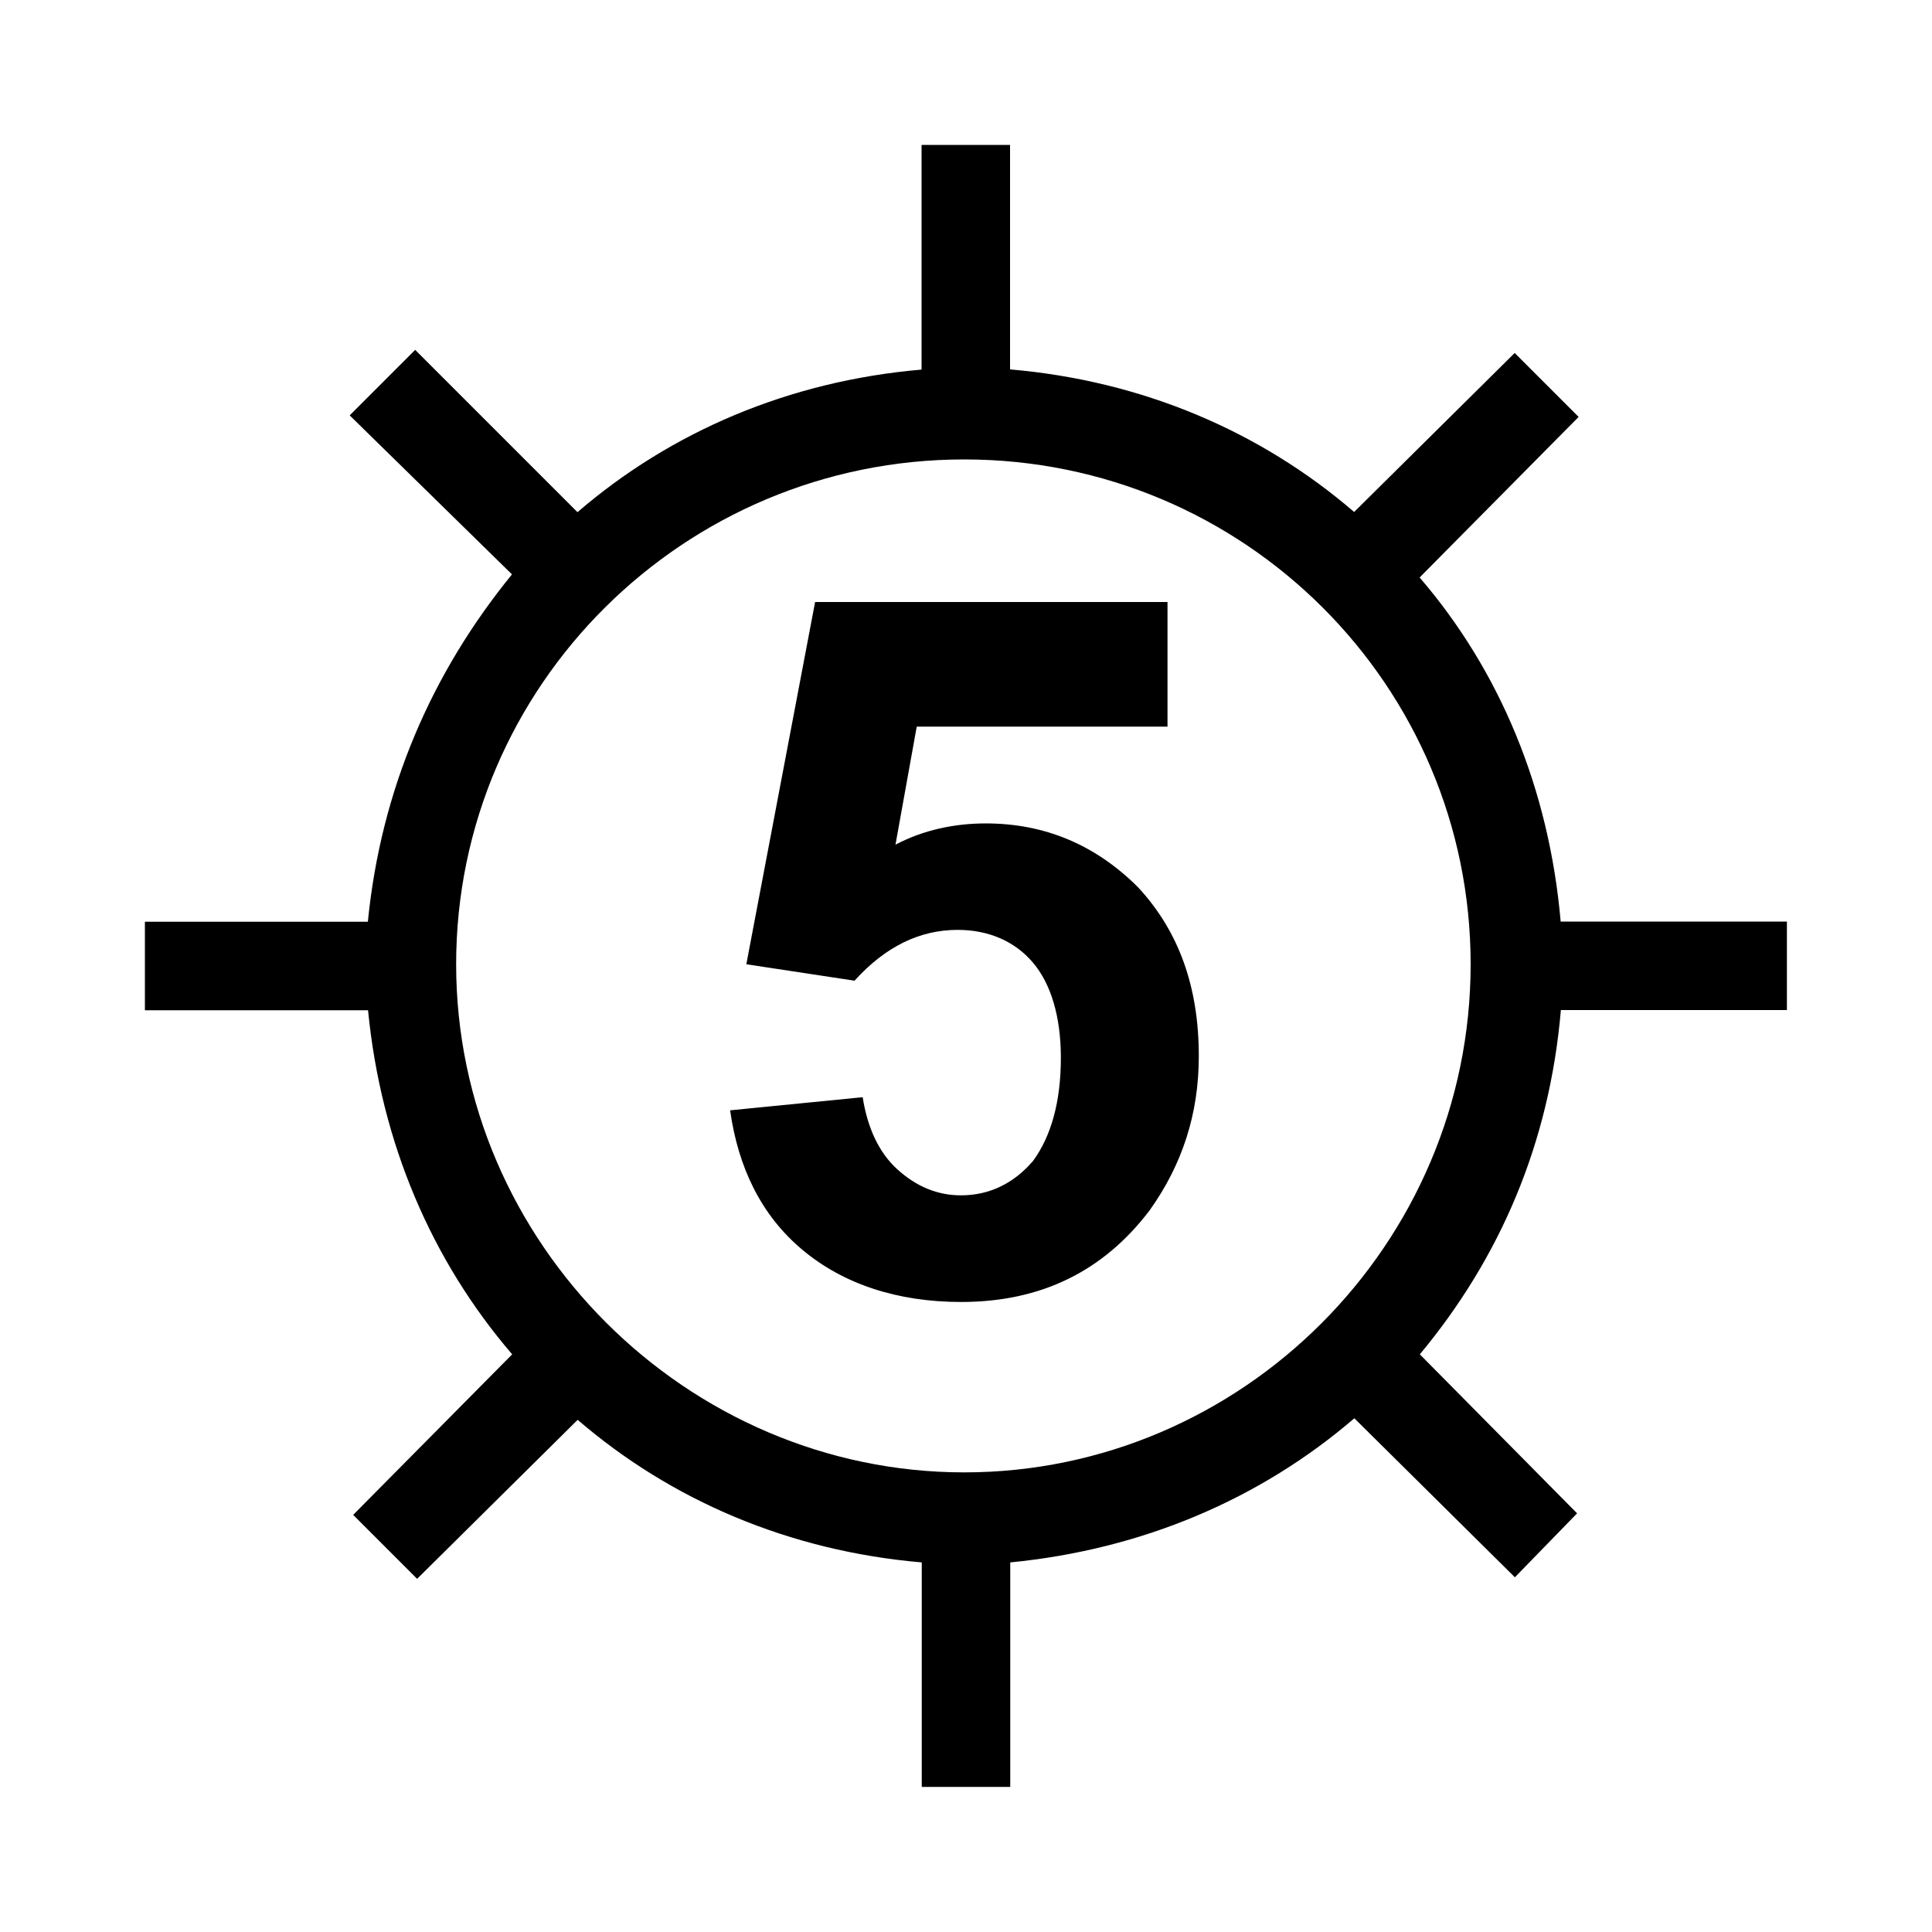
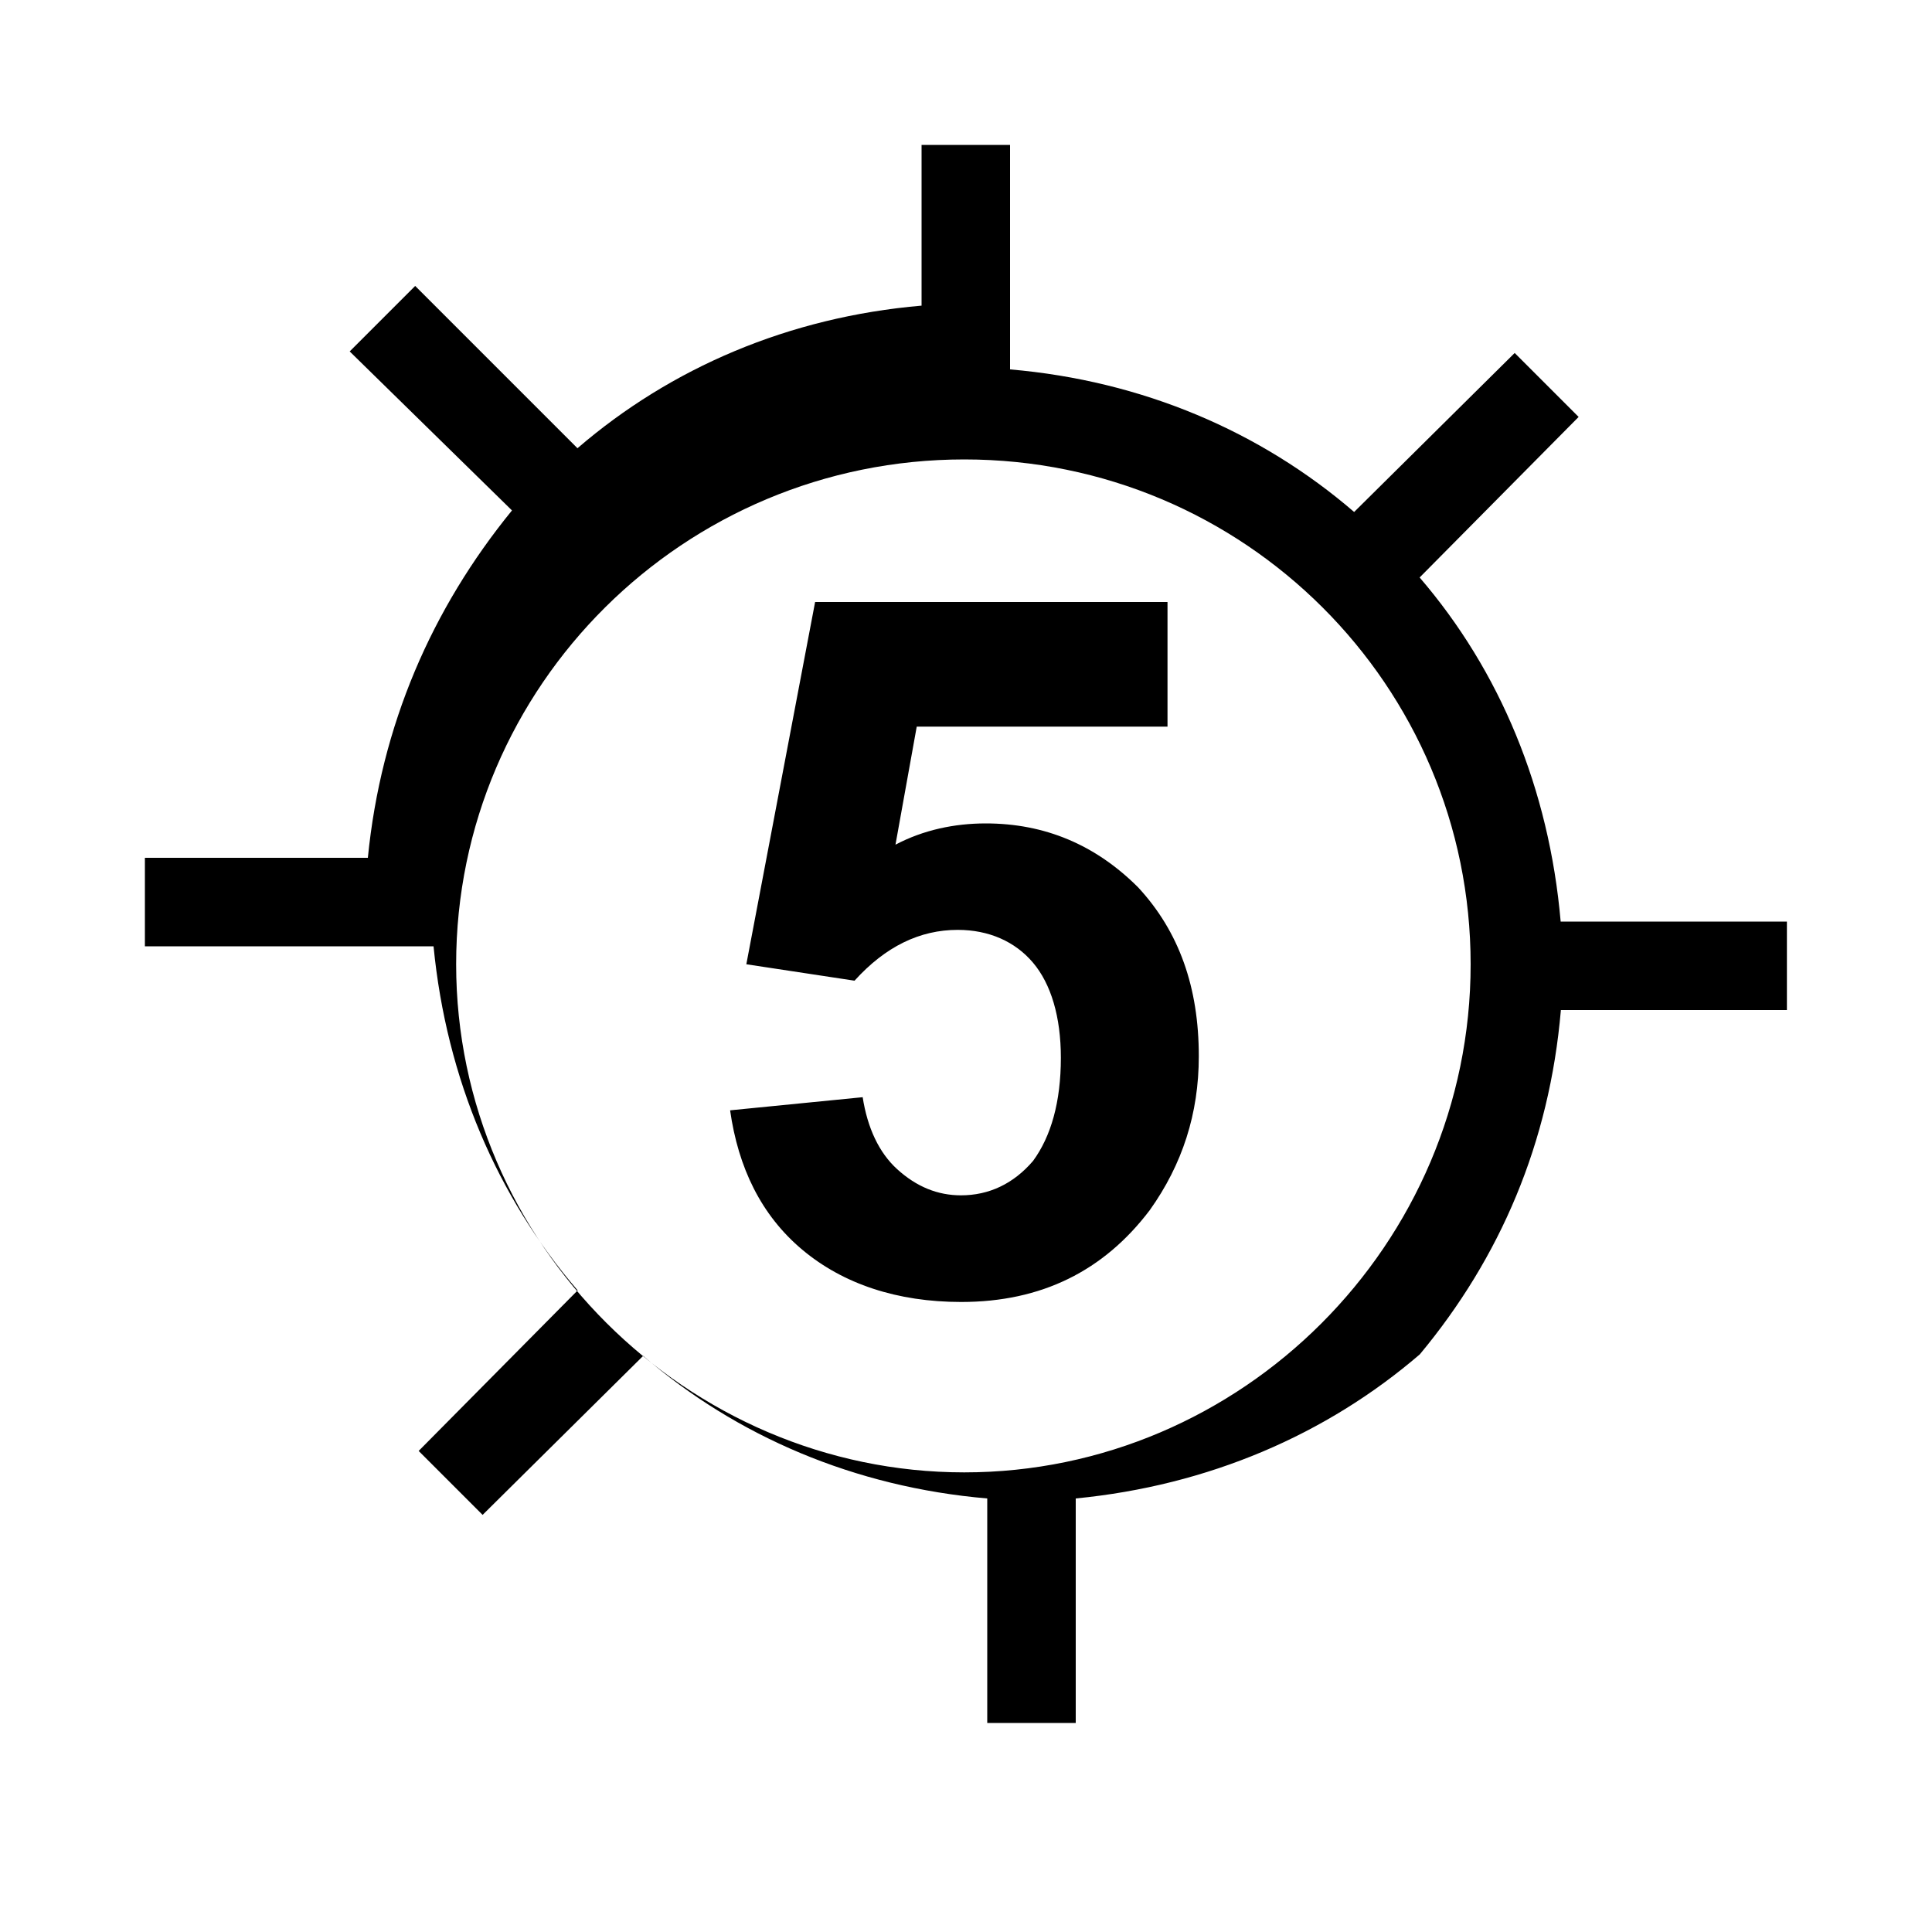
<svg xmlns="http://www.w3.org/2000/svg" id="Layer_1" viewBox="0 0 100 100">
-   <path d="m80.79,52.29c-.59,6.87-3.14,12.81-7.3,17.81l8.14,8.23-3.22,3.31-8.31-8.23c-4.84,4.16-10.94,6.79-17.81,7.46v11.62h-4.58v-11.62c-6.87-.59-12.98-3.22-17.81-7.38l-8.31,8.23-3.31-3.31,8.23-8.31c-4.16-4.84-6.79-10.94-7.46-17.81H7.5v-4.58h11.54c.68-6.87,3.31-12.89,7.46-17.98l-8.4-8.23,3.39-3.39,8.4,8.4c4.83-4.16,10.94-6.79,17.81-7.38V7.5h4.58v11.62c6.87.59,12.98,3.22,17.81,7.38l8.31-8.23,3.31,3.31-8.23,8.31c4.16,4.84,6.7,10.94,7.3,17.81h11.71v4.58h-11.71Zm-4.67-2.38c0-14.42-11.71-26.13-26.21-26.13s-26.3,11.71-26.3,26.13,11.96,26.3,26.3,26.3,26.21-11.79,26.21-26.3Zm-31.47,6.87c.25,1.61.85,2.88,1.78,3.73,1.02.93,2.12,1.36,3.31,1.36,1.44,0,2.71-.59,3.73-1.78.93-1.27,1.44-3.05,1.44-5.34,0-2.12-.51-3.82-1.44-4.92-.93-1.1-2.29-1.7-3.9-1.7-1.95,0-3.73.85-5.34,2.63l-5.6-.85,3.56-18.75h18.24v6.45h-12.98l-1.1,6.11c1.44-.76,3.05-1.1,4.67-1.1,3.05,0,5.68,1.1,7.89,3.31,2.12,2.29,3.14,5.17,3.14,8.74,0,2.97-.85,5.6-2.54,7.97-2.38,3.14-5.6,4.75-9.76,4.75-3.31,0-6.11-.93-8.23-2.71-2.12-1.78-3.31-4.24-3.73-7.21l6.87-.68Z" />
+   <path d="m80.79,52.29c-.59,6.87-3.14,12.81-7.3,17.81c-4.84,4.16-10.94,6.79-17.81,7.46v11.62h-4.58v-11.62c-6.87-.59-12.98-3.22-17.81-7.38l-8.31,8.23-3.31-3.31,8.23-8.31c-4.16-4.84-6.79-10.94-7.46-17.81H7.5v-4.58h11.54c.68-6.87,3.31-12.89,7.46-17.98l-8.4-8.23,3.39-3.39,8.4,8.4c4.83-4.16,10.94-6.79,17.81-7.38V7.5h4.58v11.62c6.87.59,12.98,3.22,17.81,7.38l8.31-8.23,3.31,3.31-8.23,8.31c4.16,4.84,6.7,10.94,7.3,17.81h11.71v4.58h-11.71Zm-4.67-2.38c0-14.42-11.71-26.13-26.21-26.13s-26.3,11.71-26.3,26.13,11.96,26.3,26.3,26.3,26.21-11.79,26.21-26.3Zm-31.47,6.87c.25,1.61.85,2.88,1.78,3.73,1.02.93,2.12,1.36,3.31,1.36,1.44,0,2.71-.59,3.73-1.78.93-1.27,1.44-3.05,1.44-5.34,0-2.12-.51-3.82-1.44-4.92-.93-1.1-2.29-1.7-3.9-1.7-1.95,0-3.73.85-5.34,2.63l-5.6-.85,3.56-18.75h18.24v6.45h-12.98l-1.1,6.11c1.44-.76,3.05-1.1,4.67-1.1,3.05,0,5.68,1.1,7.89,3.31,2.12,2.29,3.14,5.17,3.14,8.74,0,2.97-.85,5.6-2.54,7.97-2.38,3.14-5.6,4.75-9.76,4.75-3.31,0-6.11-.93-8.23-2.71-2.12-1.78-3.31-4.24-3.73-7.21l6.87-.68Z" />
</svg>